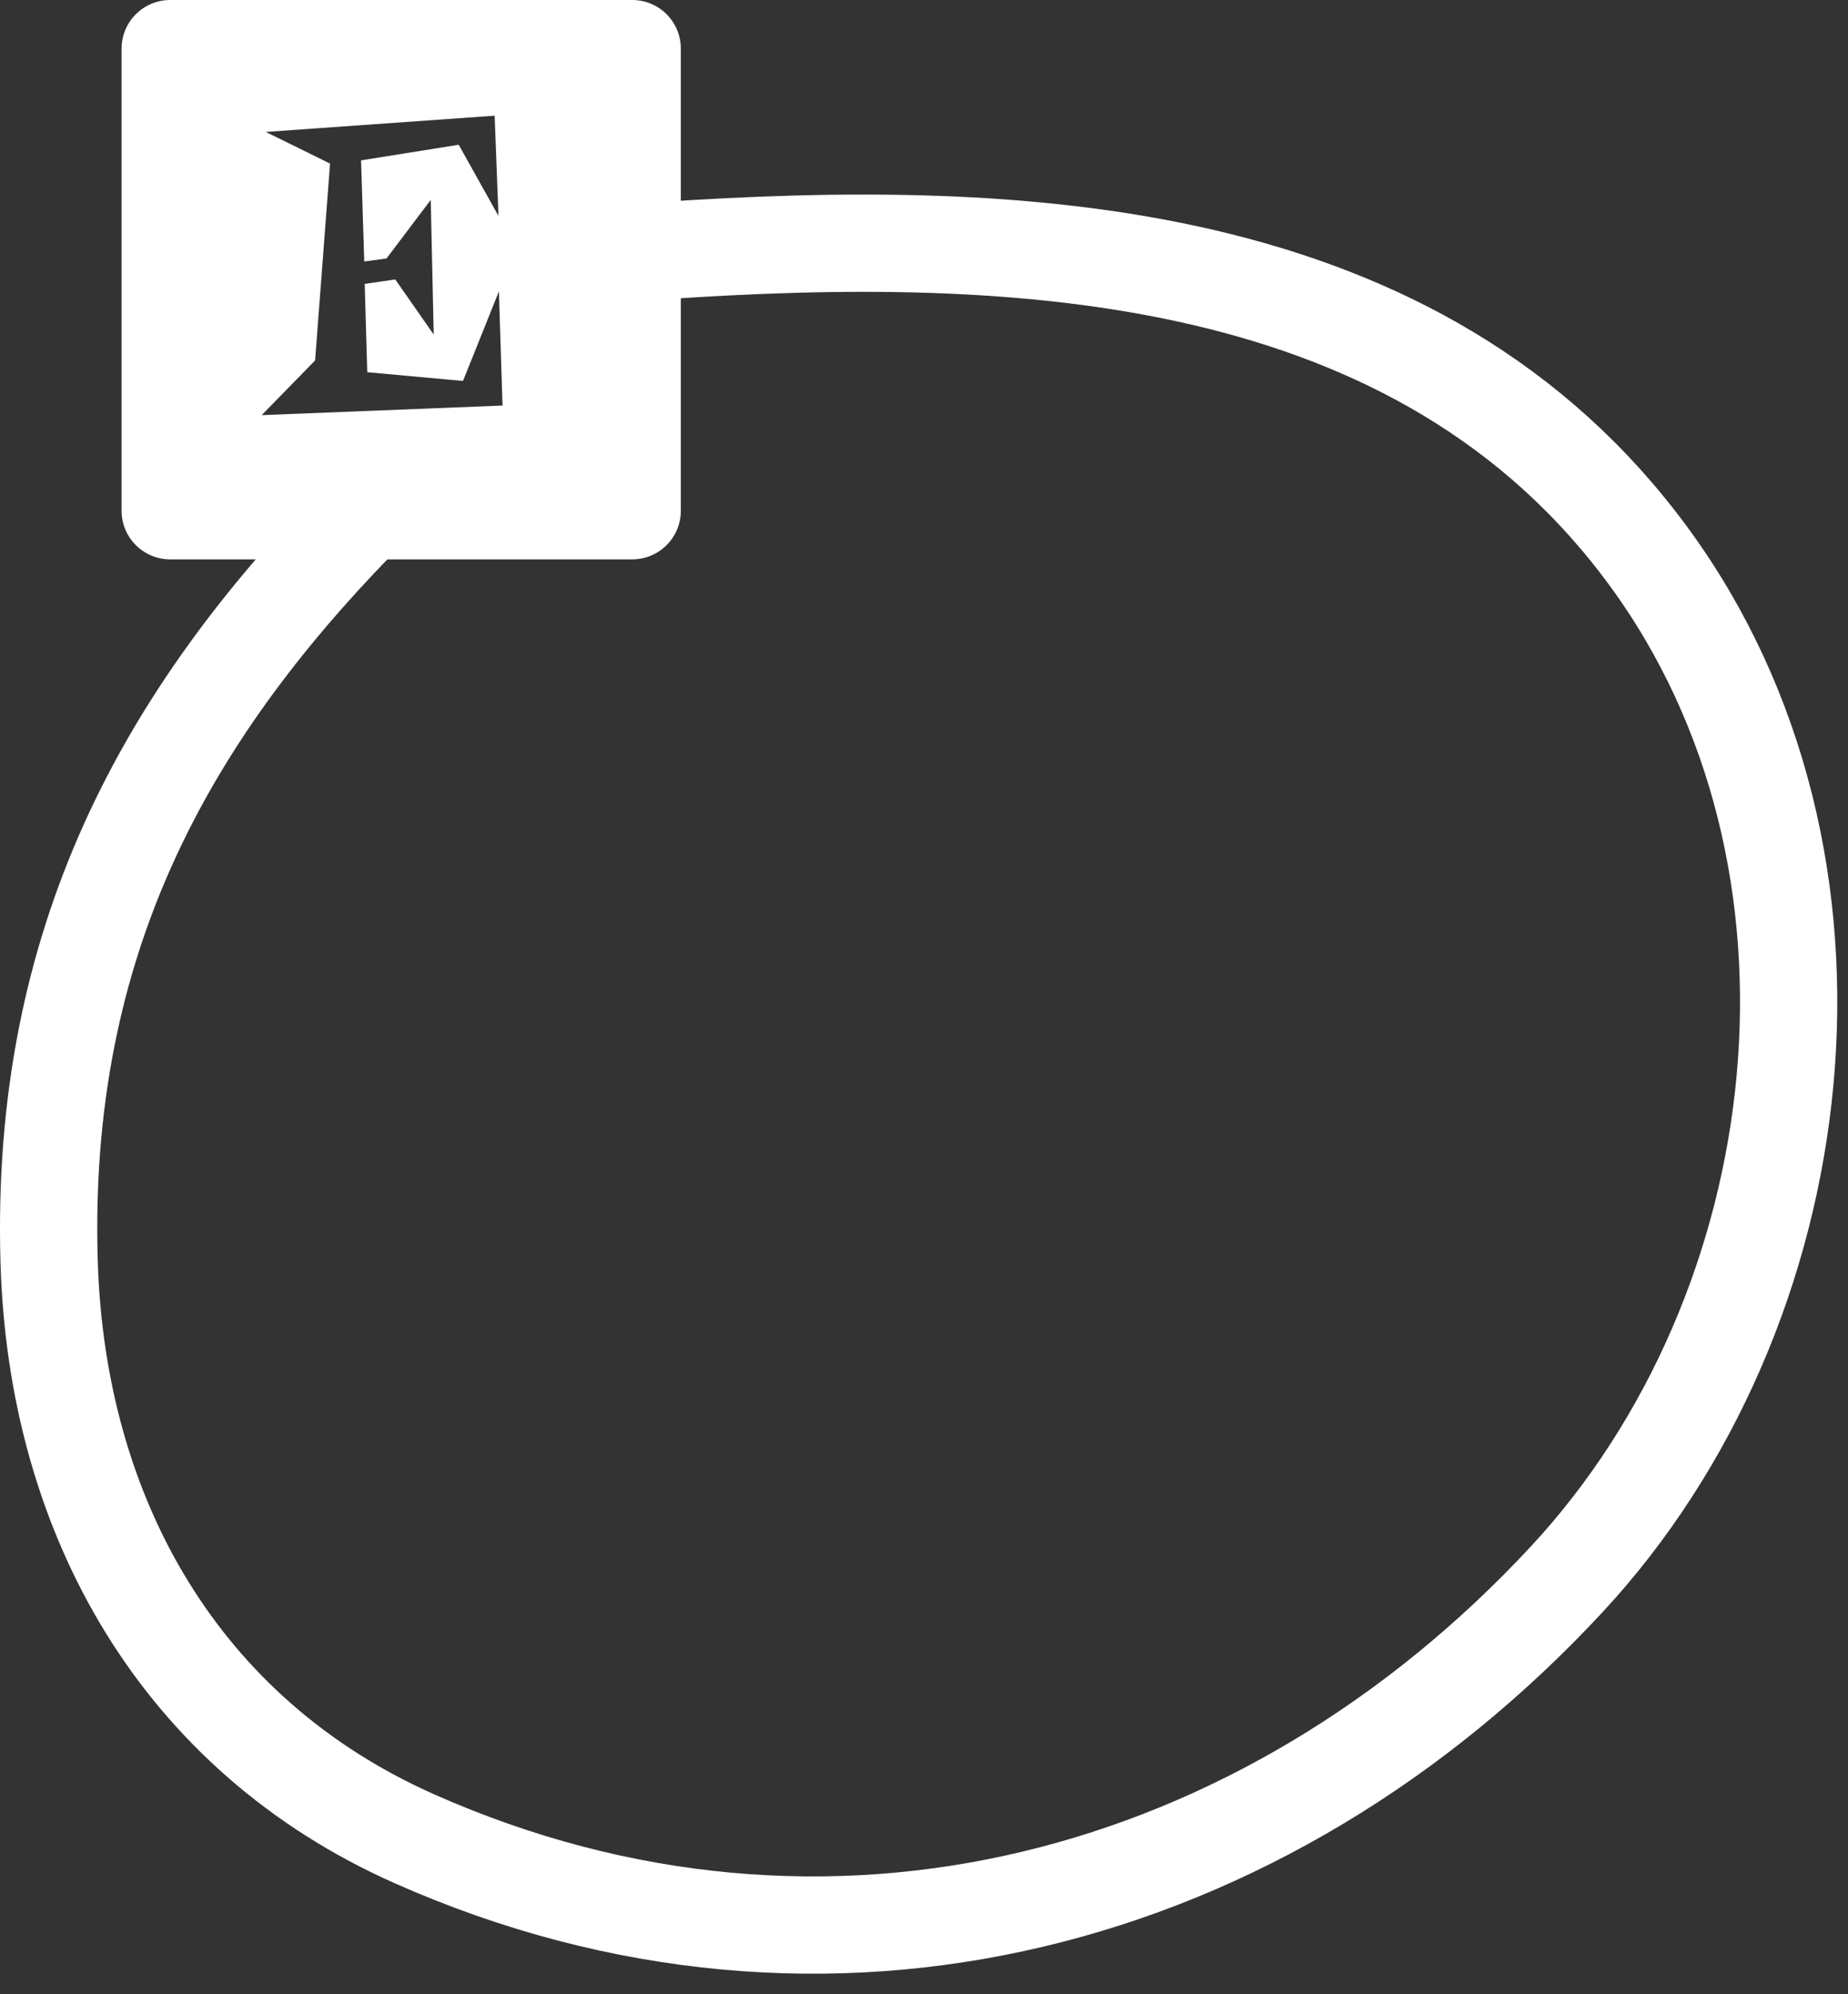
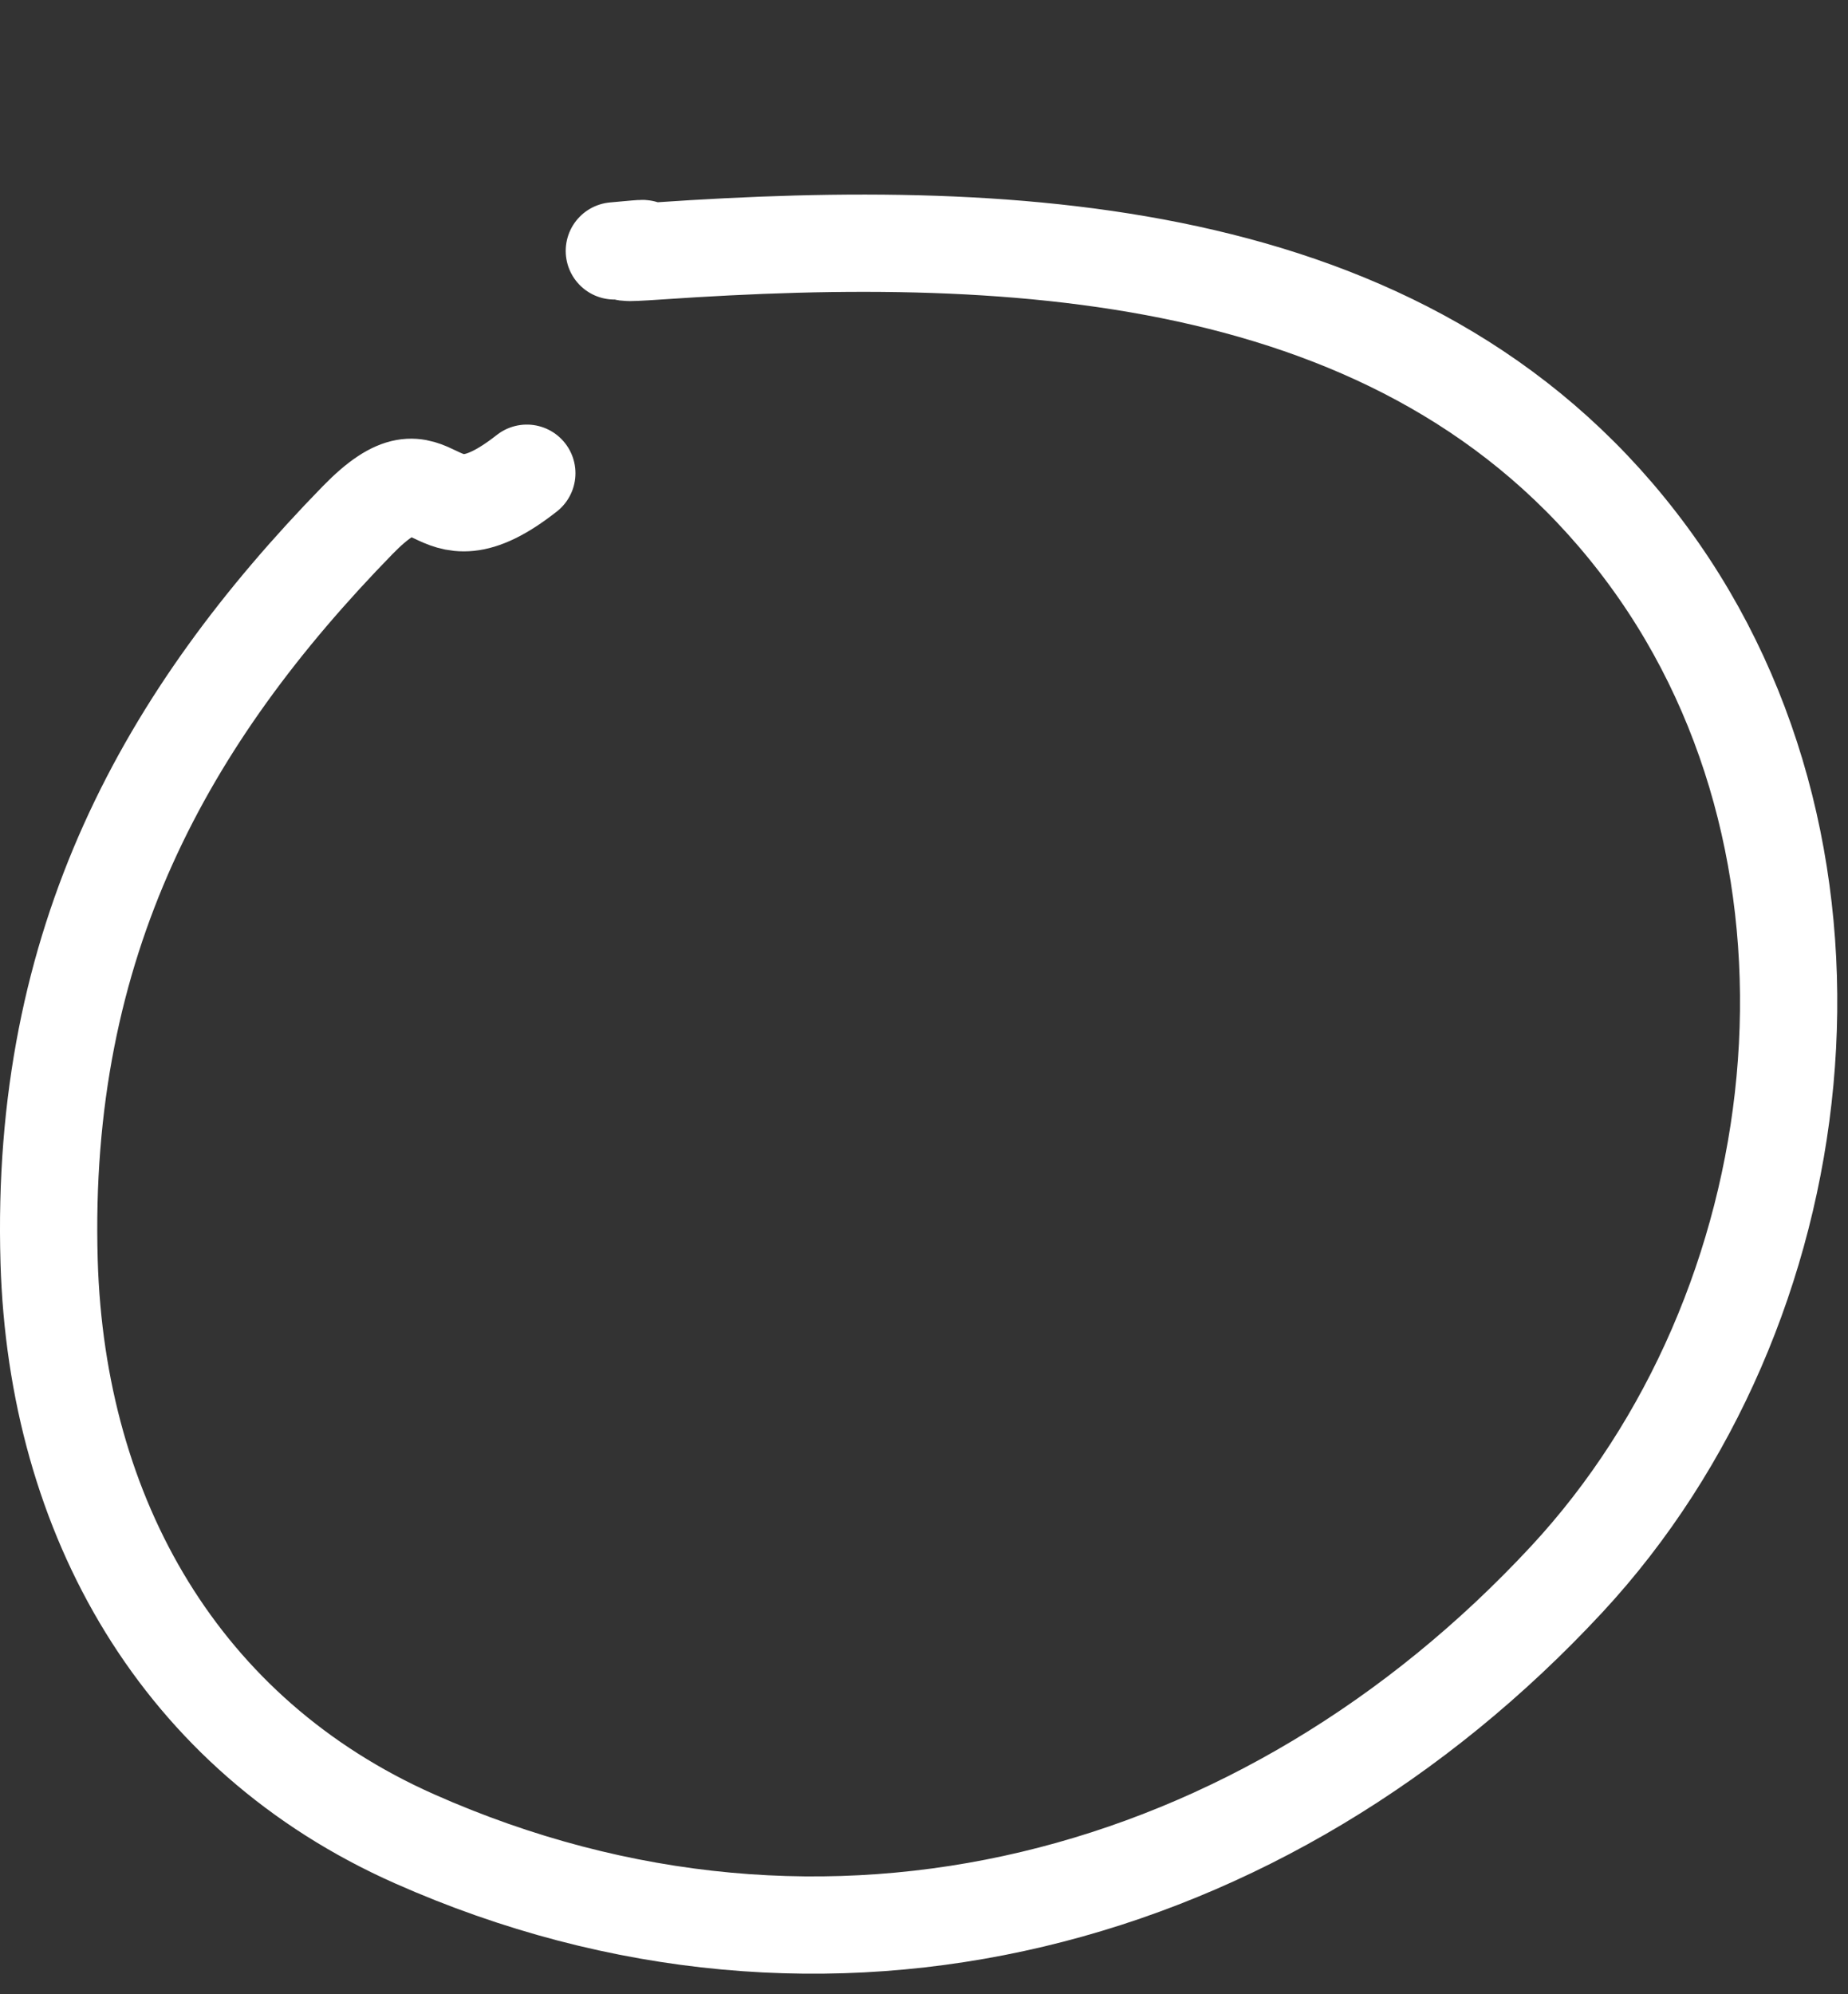
<svg xmlns="http://www.w3.org/2000/svg" width="76" height="82" viewBox="0 0 76 82" fill="none">
  <rect x="0" y="0" width="76" height="82" fill="#333333" stroke="none" />
  <path d="M21.666 19.458C17.452 22.773 18.157 17.849 14.706 21.39C6.853 29.447 1.631 38.693 2.02 51.875C2.33 62.366 7.421 71.338 17.049 75.609C34.009 83.133 52.062 78.267 64.436 64.933C74.718 53.852 76.959 35.365 67.803 22.885C58.405 10.074 41.996 9.298 27.112 10.316C23.519 10.562 28.56 10.005 25.265 10.316" stroke="white" stroke-width="4" stroke-linecap="round" stroke-linejoin="round" />
-   <path fill-rule="evenodd" clip-rule="evenodd" d="M7 0C5.895 0 5 0.895 5 2V21C5 22.105 5.895 23 7 23H26C27.105 23 28 22.105 28 21V2C28 0.895 27.105 0 26 0H7ZM10.762 17.07L20.667 16.675L20.518 11.981L19.041 15.664L15.104 15.304L14.998 11.674L16.255 11.489L17.837 13.757L17.714 8.22L15.895 10.628L14.98 10.751L14.849 6.594L18.865 5.952L20.5 8.879L20.342 4.757L10.929 5.425L13.574 6.726L12.959 14.82L10.762 17.07Z" fill="white" />
</svg>